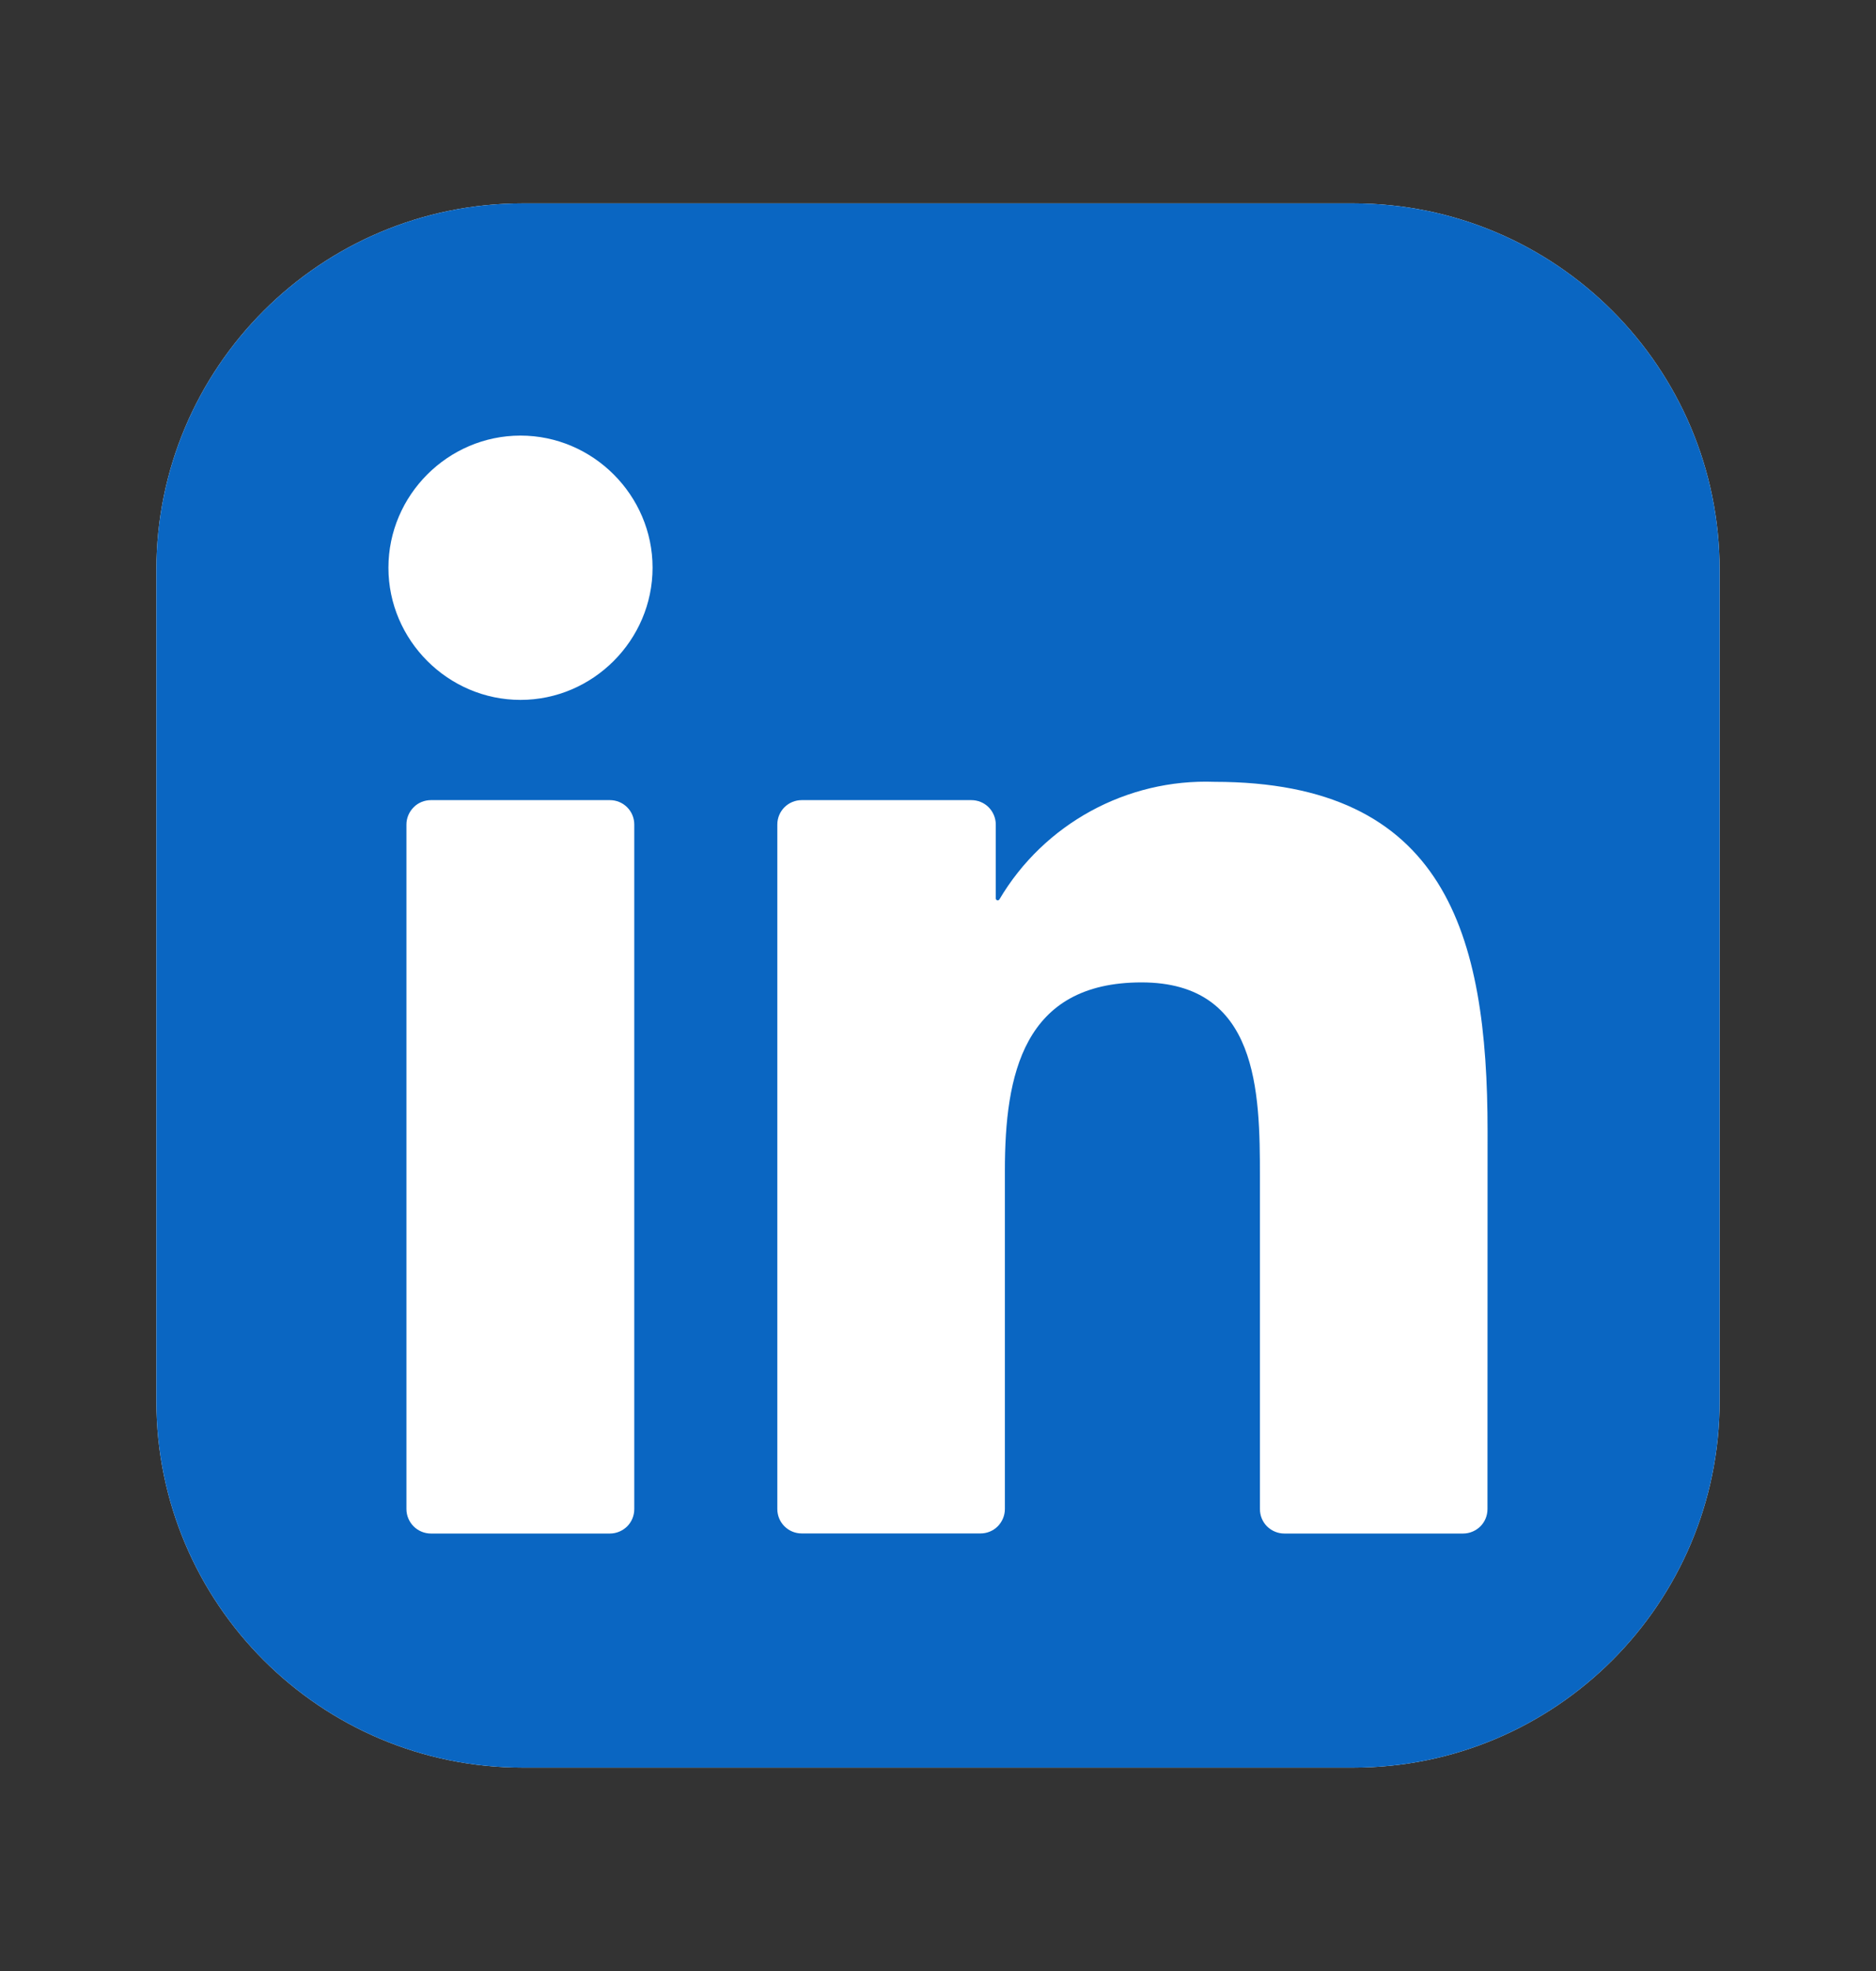
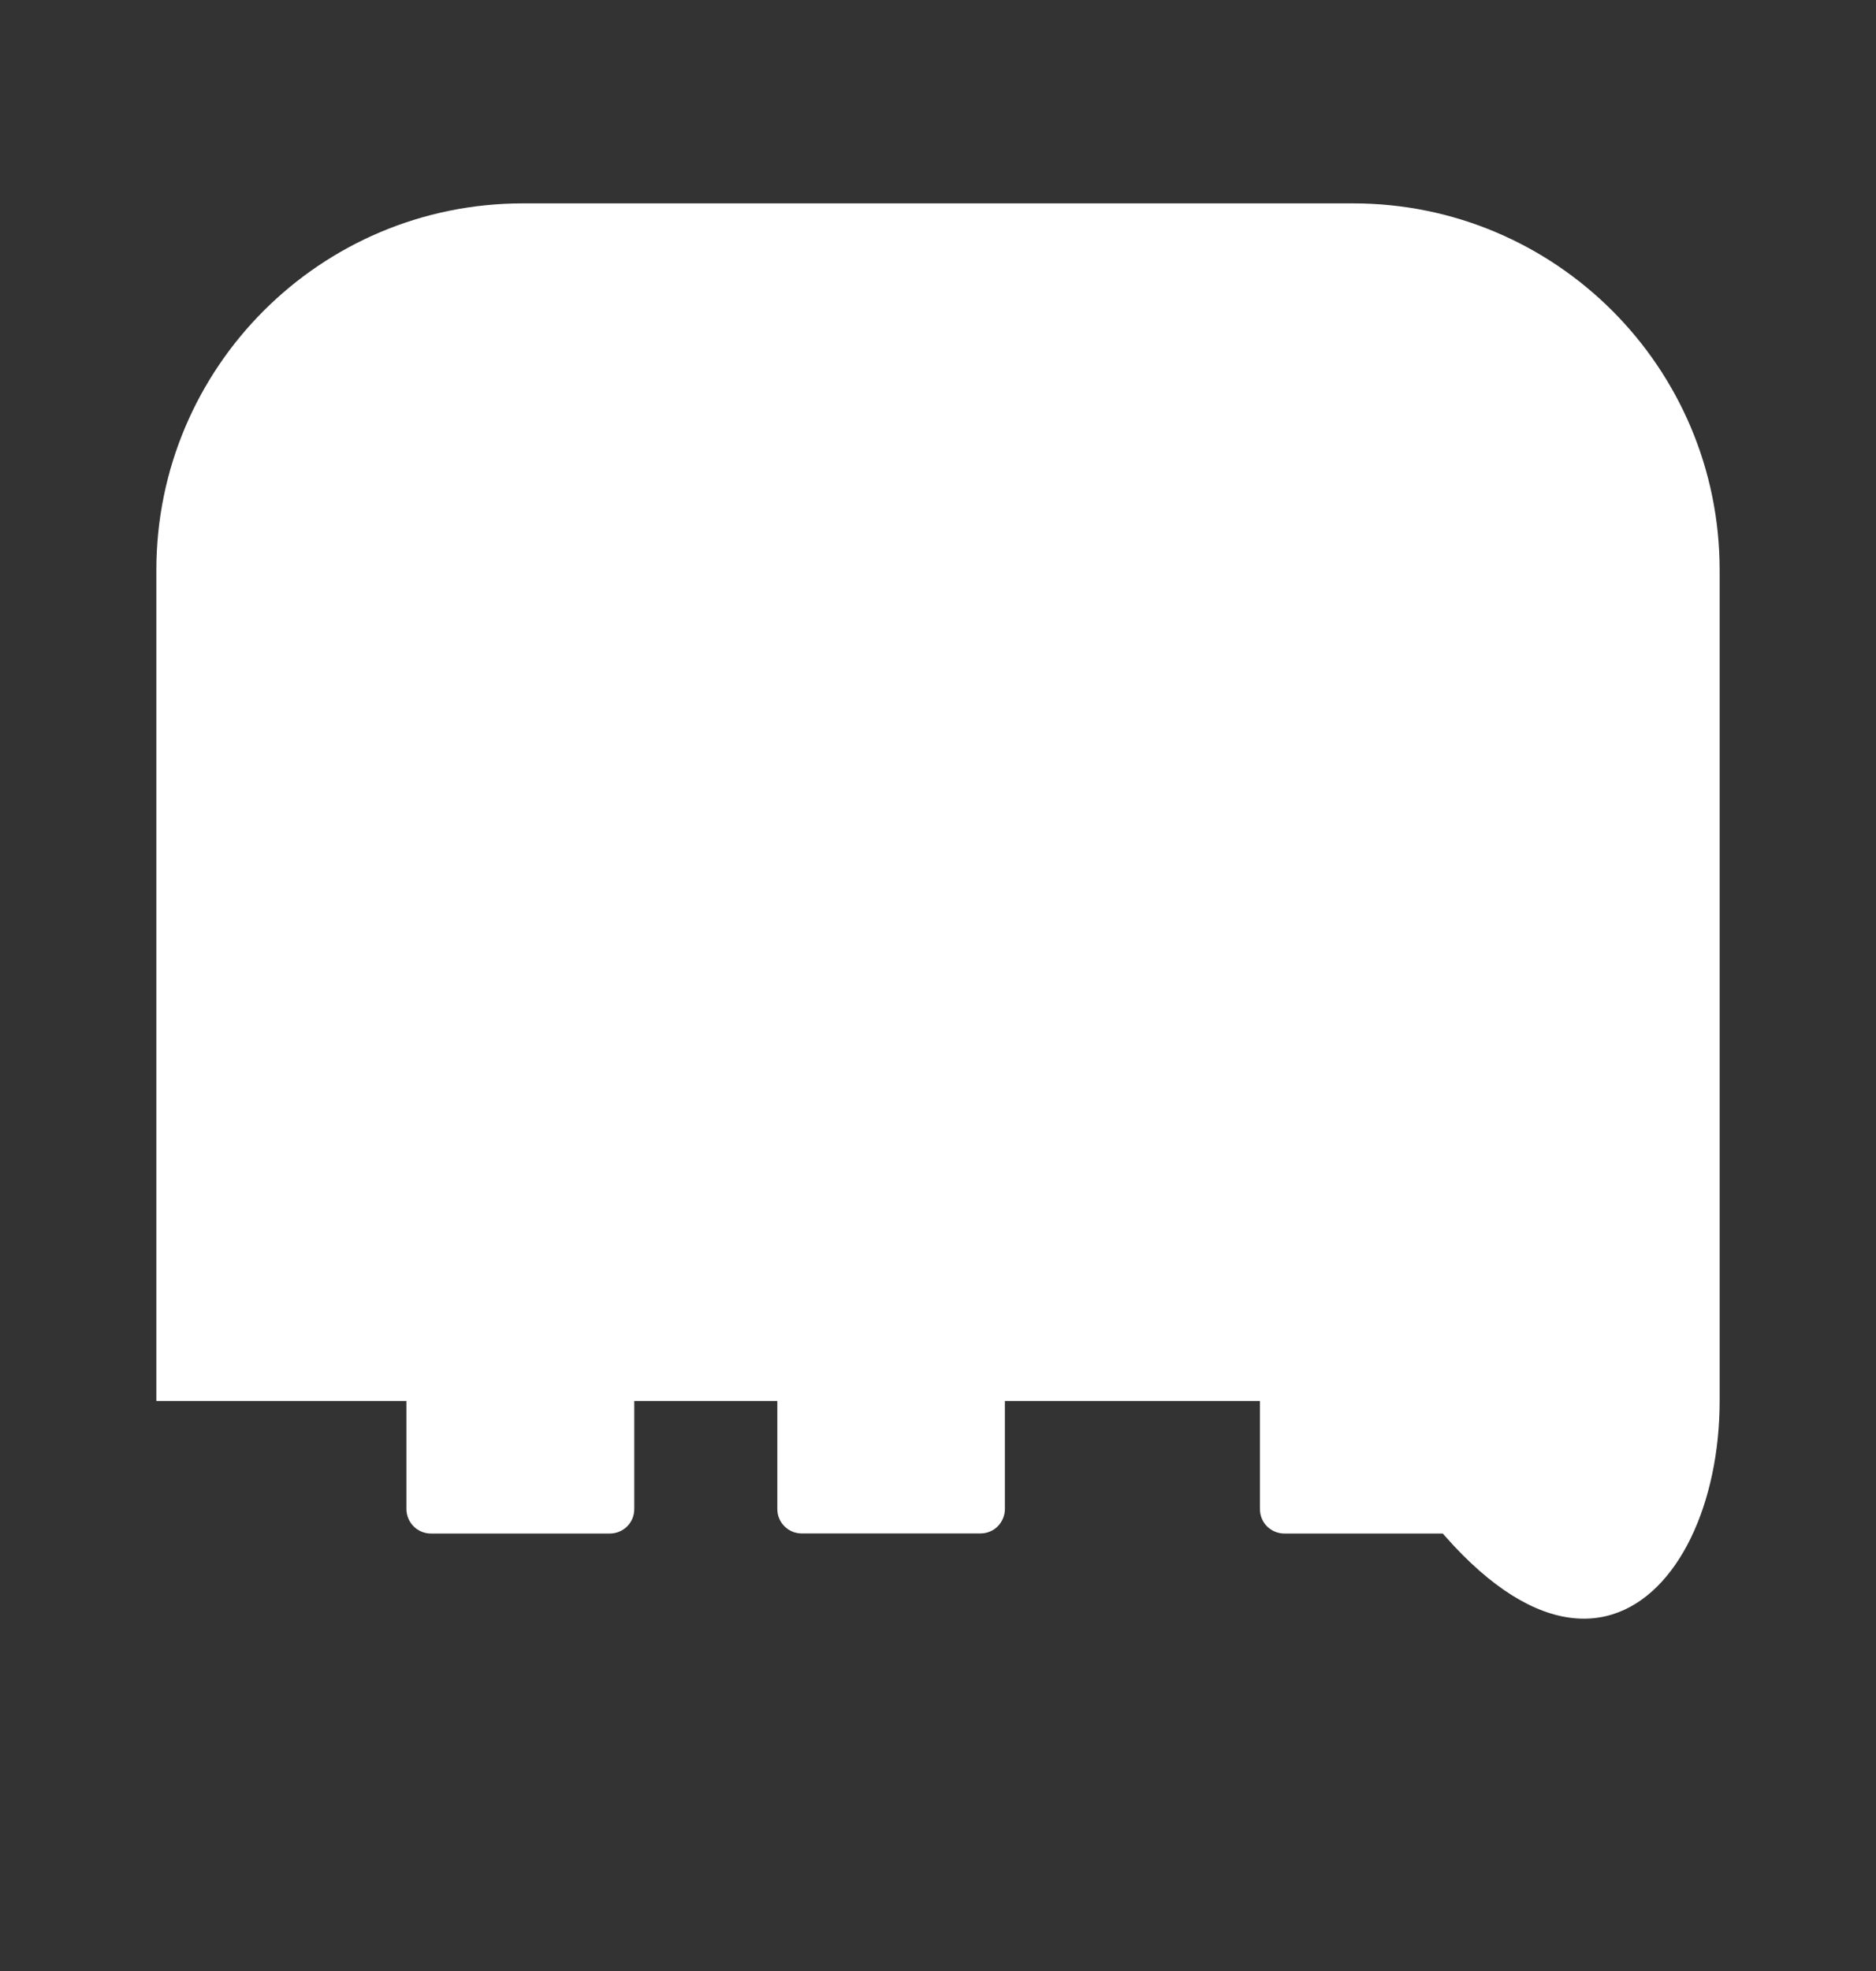
<svg xmlns="http://www.w3.org/2000/svg" width="20" height="21" viewBox="0 0 20 21" fill="none">
  <rect x="0" y="0" width="20" height="21" fill="#333333" stroke="none" />
-   <path d="M14.427 2.167H5.573C3.416 2.167 1.667 3.916 1.667 6.073V14.927C1.667 17.084 3.416 18.833 5.573 18.833H14.427C16.584 18.833 18.333 17.084 18.333 14.927V6.073C18.333 3.916 16.584 2.167 14.427 2.167Z" fill="white" />
-   <path d="M14.427 2.167H5.573C3.416 2.167 1.667 3.916 1.667 6.073V14.927C1.667 17.084 3.416 18.833 5.573 18.833H14.427C16.584 18.833 18.333 17.084 18.333 14.927V6.073C18.333 3.916 16.584 2.167 14.427 2.167Z" fill="#0A66C2" />
+   <path d="M14.427 2.167H5.573C3.416 2.167 1.667 3.916 1.667 6.073V14.927H14.427C16.584 18.833 18.333 17.084 18.333 14.927V6.073C18.333 3.916 16.584 2.167 14.427 2.167Z" fill="white" />
  <path d="M13.692 16.339H15.598C15.667 16.339 15.733 16.311 15.782 16.263C15.831 16.214 15.858 16.148 15.858 16.078L15.859 12.052C15.859 9.948 15.406 8.33 12.947 8.33C12.012 8.296 11.13 8.778 10.655 9.582C10.652 9.586 10.649 9.589 10.645 9.591C10.64 9.593 10.636 9.593 10.631 9.592C10.627 9.591 10.623 9.588 10.62 9.584C10.617 9.581 10.616 9.576 10.616 9.572V8.785C10.616 8.716 10.588 8.65 10.54 8.601C10.491 8.552 10.425 8.525 10.355 8.525H8.547C8.478 8.525 8.412 8.552 8.363 8.601C8.314 8.65 8.287 8.716 8.287 8.785V16.078C8.287 16.147 8.314 16.213 8.363 16.262C8.412 16.311 8.478 16.338 8.547 16.338H10.453C10.522 16.338 10.588 16.311 10.637 16.262C10.685 16.213 10.713 16.147 10.713 16.078V12.473C10.713 11.454 10.906 10.467 12.17 10.467C13.416 10.467 13.432 11.633 13.432 12.539V16.078C13.432 16.148 13.459 16.214 13.508 16.263C13.557 16.311 13.623 16.339 13.692 16.339ZM4.141 6.049C4.141 6.821 4.777 7.457 5.549 7.457C6.321 7.457 6.957 6.821 6.957 6.048C6.957 5.276 6.321 4.641 5.549 4.641C4.776 4.641 4.141 5.276 4.141 6.049ZM4.594 16.339H6.502C6.571 16.339 6.637 16.311 6.686 16.263C6.735 16.214 6.762 16.148 6.762 16.078V8.785C6.762 8.716 6.735 8.65 6.686 8.601C6.637 8.552 6.571 8.525 6.502 8.525H4.594C4.525 8.525 4.458 8.552 4.41 8.601C4.361 8.65 4.333 8.716 4.333 8.785V16.078C4.333 16.148 4.361 16.214 4.41 16.263C4.458 16.311 4.525 16.339 4.594 16.339Z" fill="white" />
</svg>